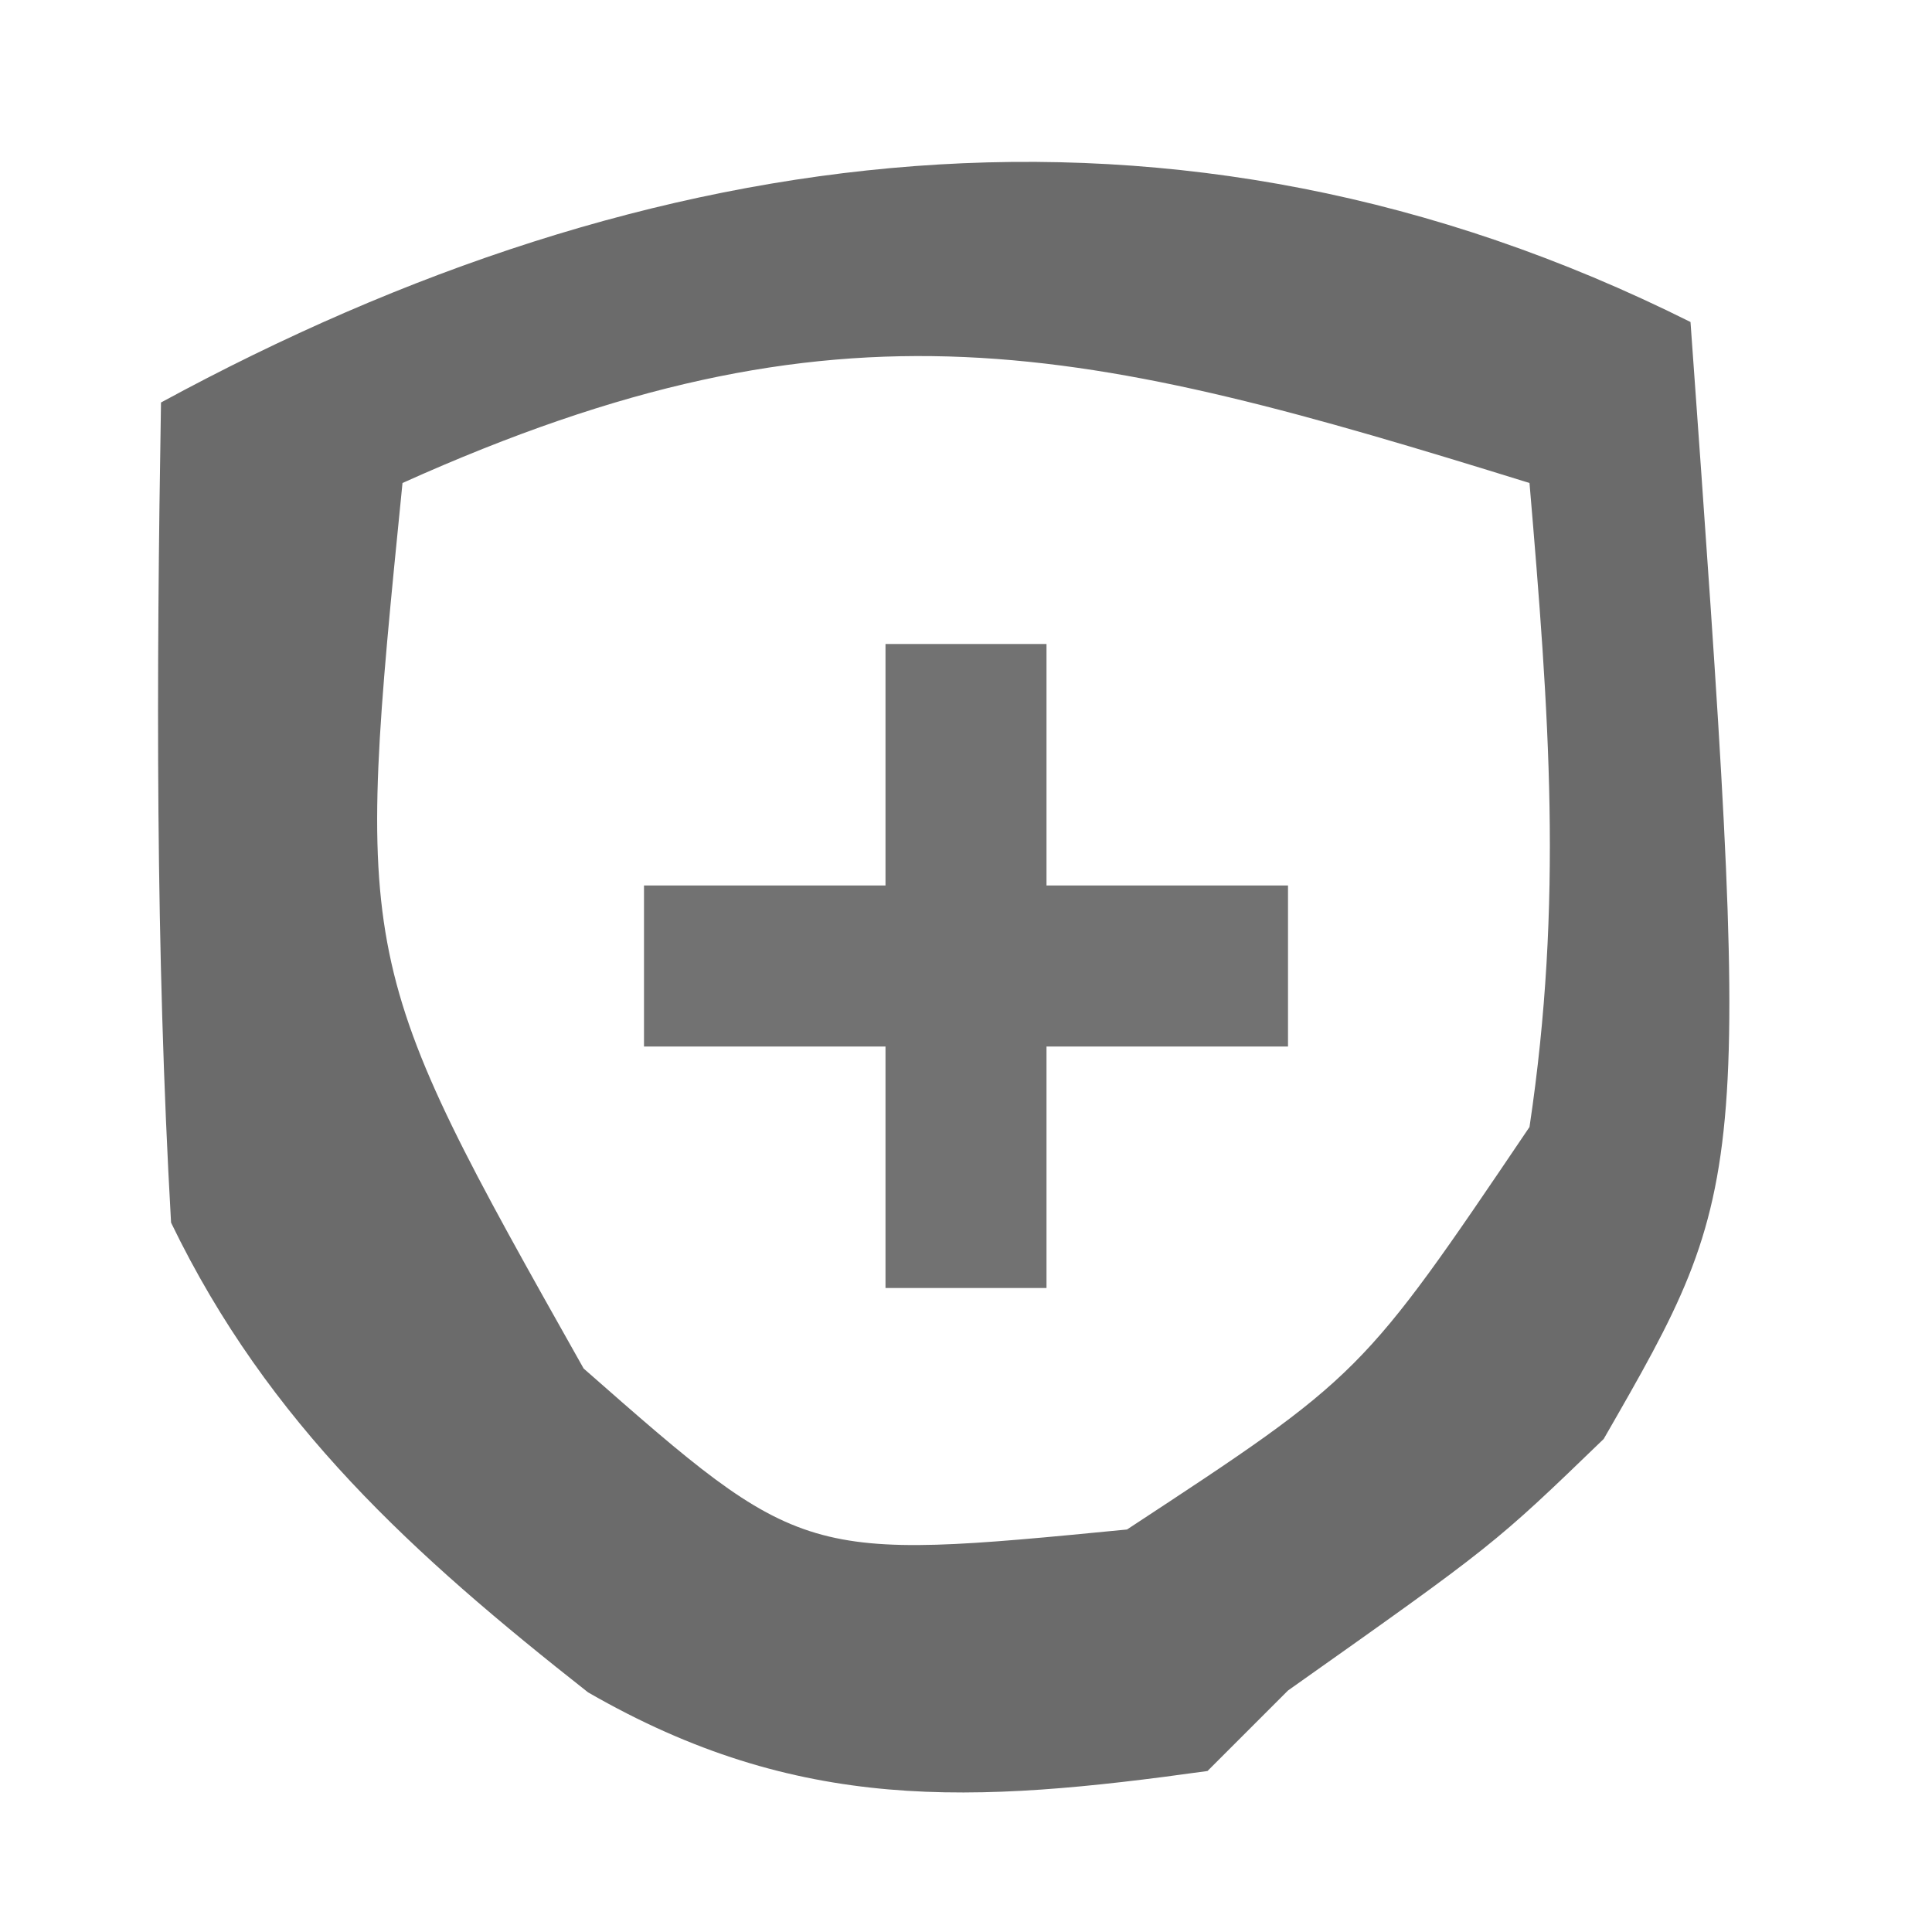
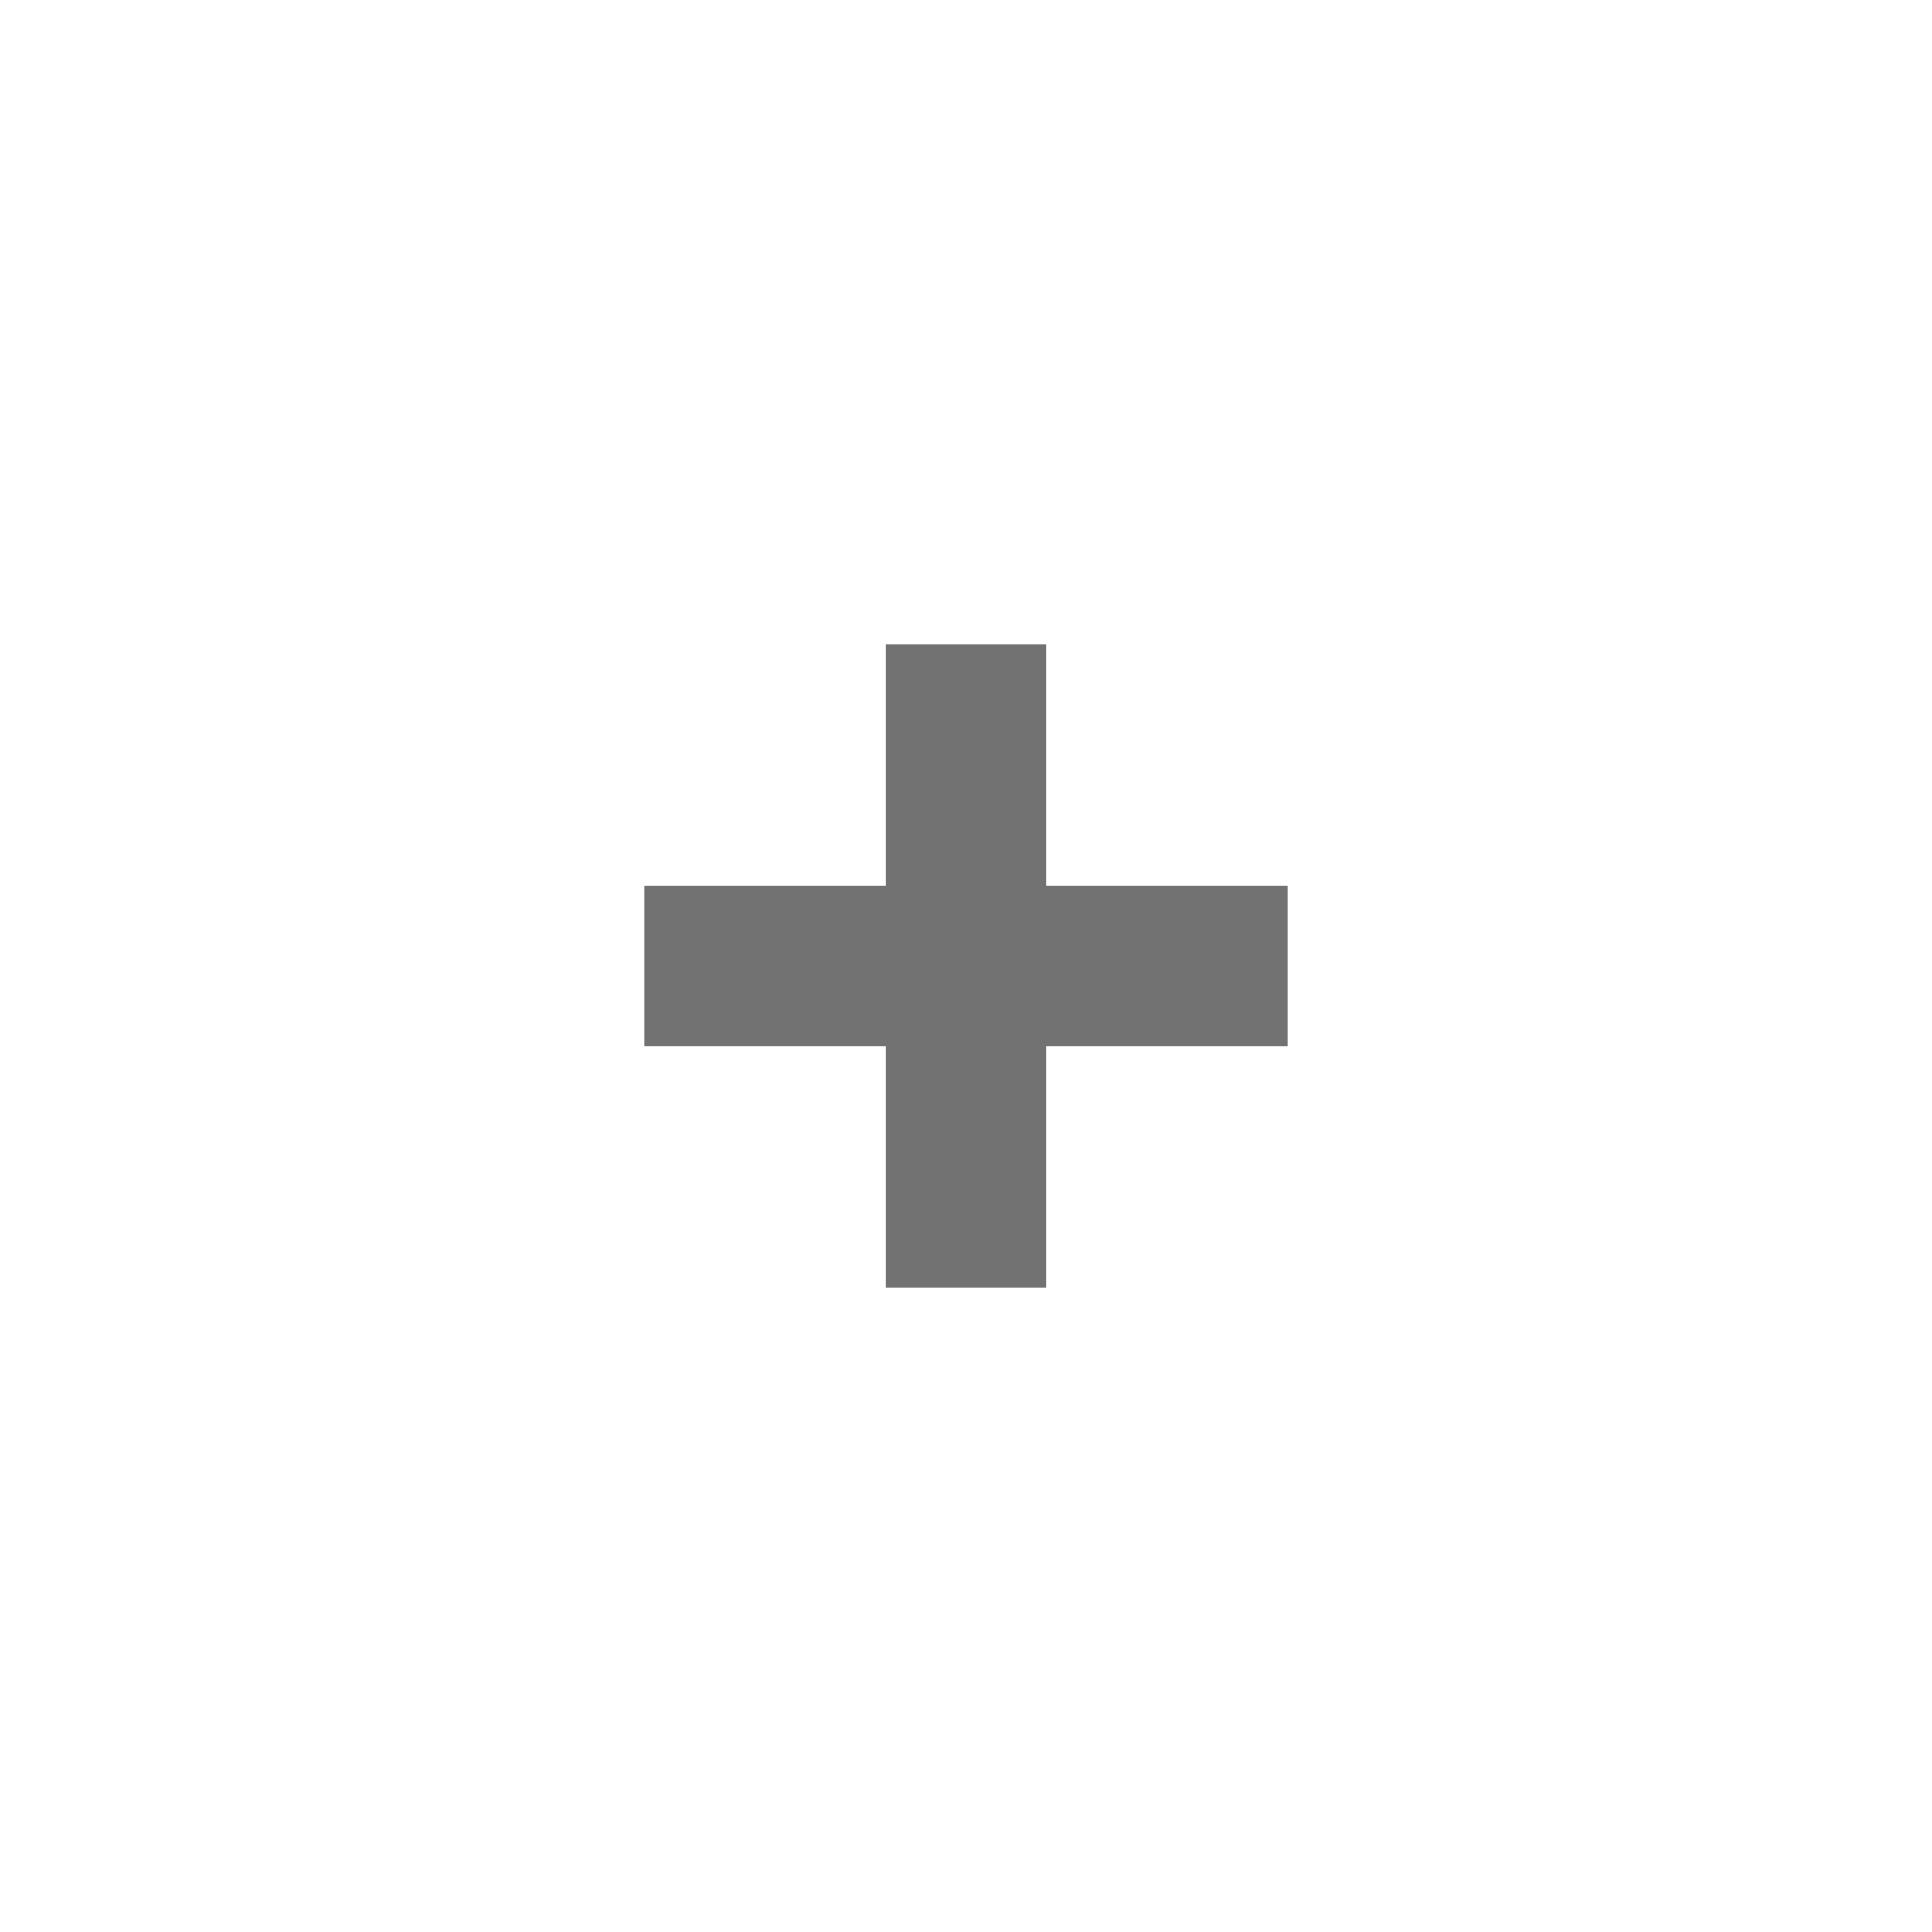
<svg xmlns="http://www.w3.org/2000/svg" version="1.1" width="24" height="24">
-   <path d="M0 0 C0.766 10.668 0.766 10.668 -1.078 13.875 C-2.438 15.188 -2.438 15.188 -5 17 C-5.33 17.33 -5.66 17.66 -6 18 C-8.922 18.408 -11.085 18.527 -13.695 17.023 C-15.858 15.321 -17.667 13.689 -18.875 11.188 C-19.069 7.784 -19.057 4.409 -19 1 C-12.941 -2.293 -6.412 -3.206 0 0 Z M-16 2 C-16.595 7.948 -16.595 7.948 -13.75 13 C-11.028 15.392 -11.028 15.392 -7 15 C-4.085 13.086 -4.085 13.086 -2 10 C-1.58 7.192 -1.757 4.862 -2 2 C-7.513 0.289 -10.532 -0.461 -16 2 Z " fill="#6B6B6B" transform="translate(21,4)" />
-   <path d="M0 0 C0.66 0 1.32 0 2 0 C2 0.99 2 1.98 2 3 C2.99 3 3.98 3 5 3 C5 3.66 5 4.32 5 5 C4.01 5 3.02 5 2 5 C2 5.99 2 6.98 2 8 C1.34 8 0.68 8 0 8 C0 7.01 0 6.02 0 5 C-0.99 5 -1.98 5 -3 5 C-3 4.34 -3 3.68 -3 3 C-2.01 3 -1.02 3 0 3 C0 2.01 0 1.02 0 0 Z " fill="#727272" transform="translate(11,8)" />
+   <path d="M0 0 C0.66 0 1.32 0 2 0 C2 0.99 2 1.98 2 3 C2.99 3 3.98 3 5 3 C5 3.66 5 4.32 5 5 C4.01 5 3.02 5 2 5 C2 5.99 2 6.98 2 8 C1.34 8 0.68 8 0 8 C0 7.01 0 6.02 0 5 C-0.99 5 -1.98 5 -3 5 C-3 4.34 -3 3.68 -3 3 C-2.01 3 -1.02 3 0 3 Z " fill="#727272" transform="translate(11,8)" />
</svg>